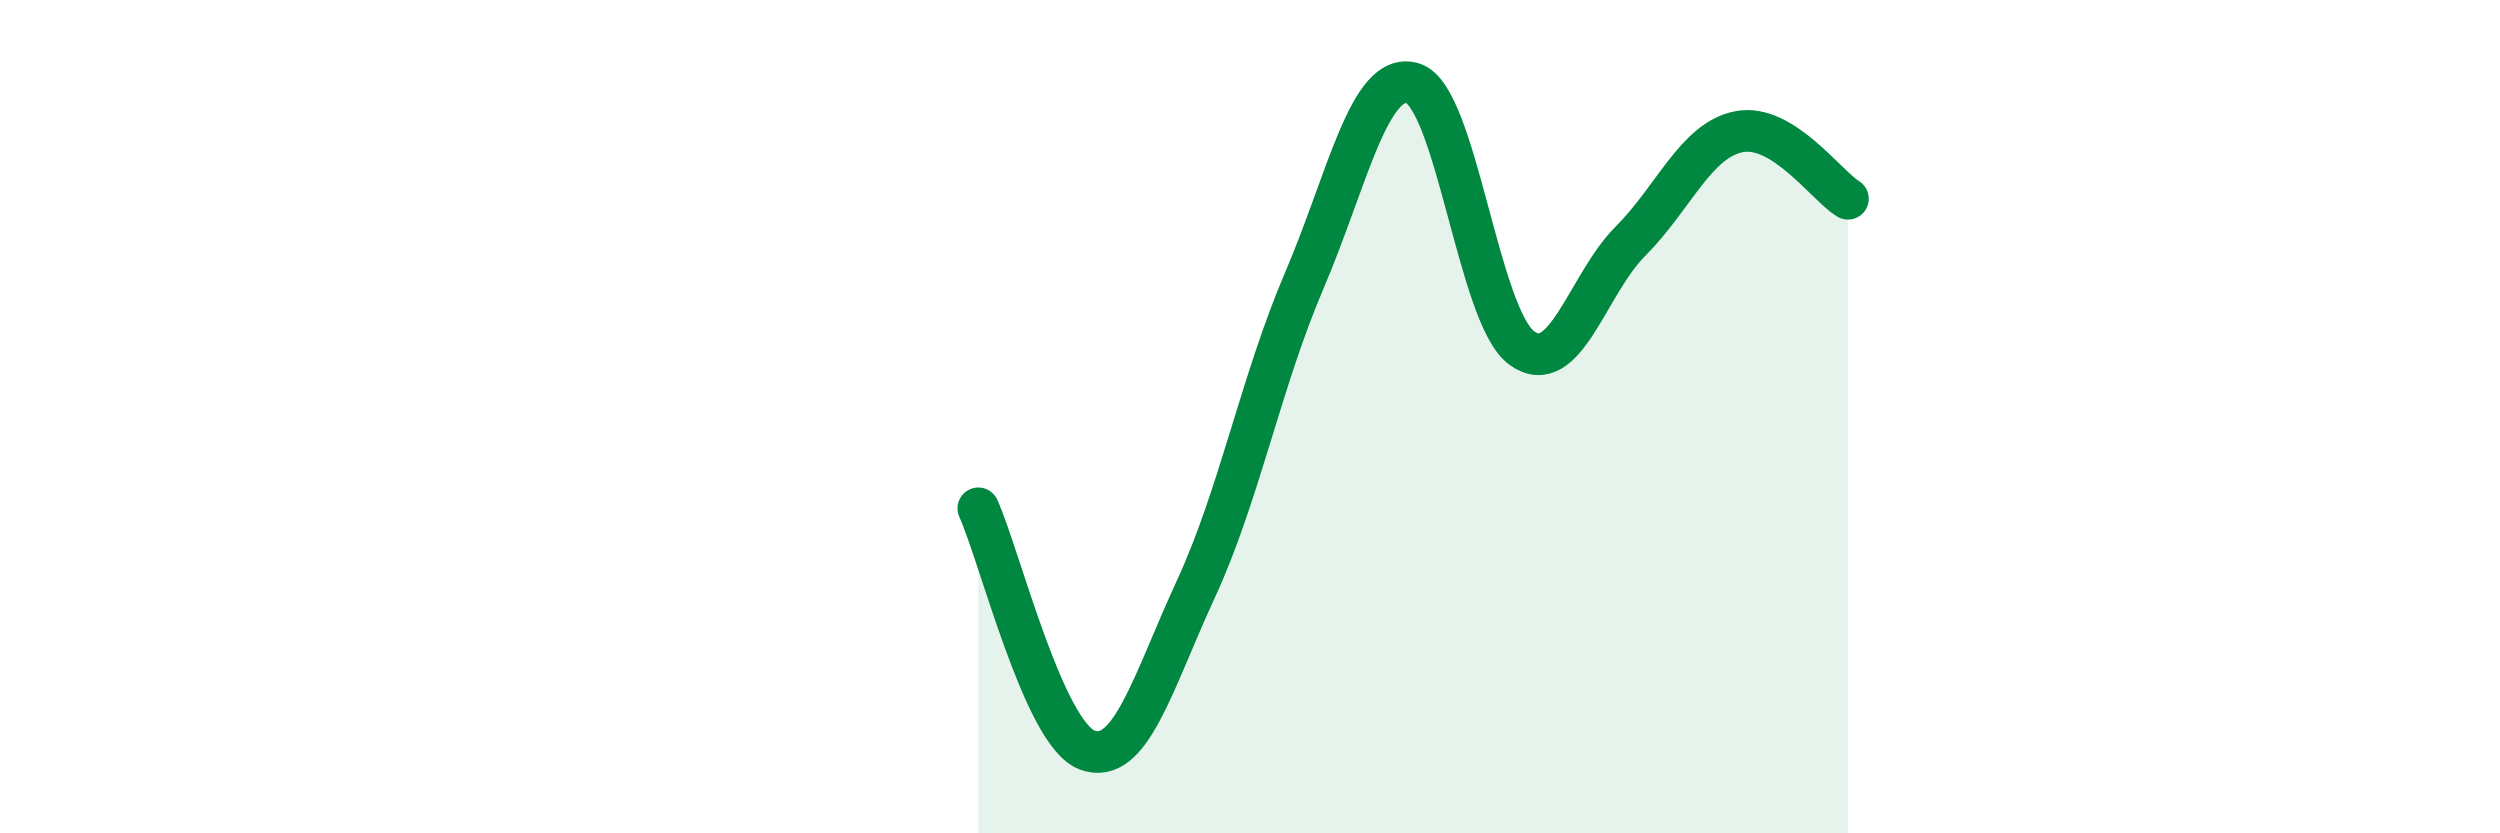
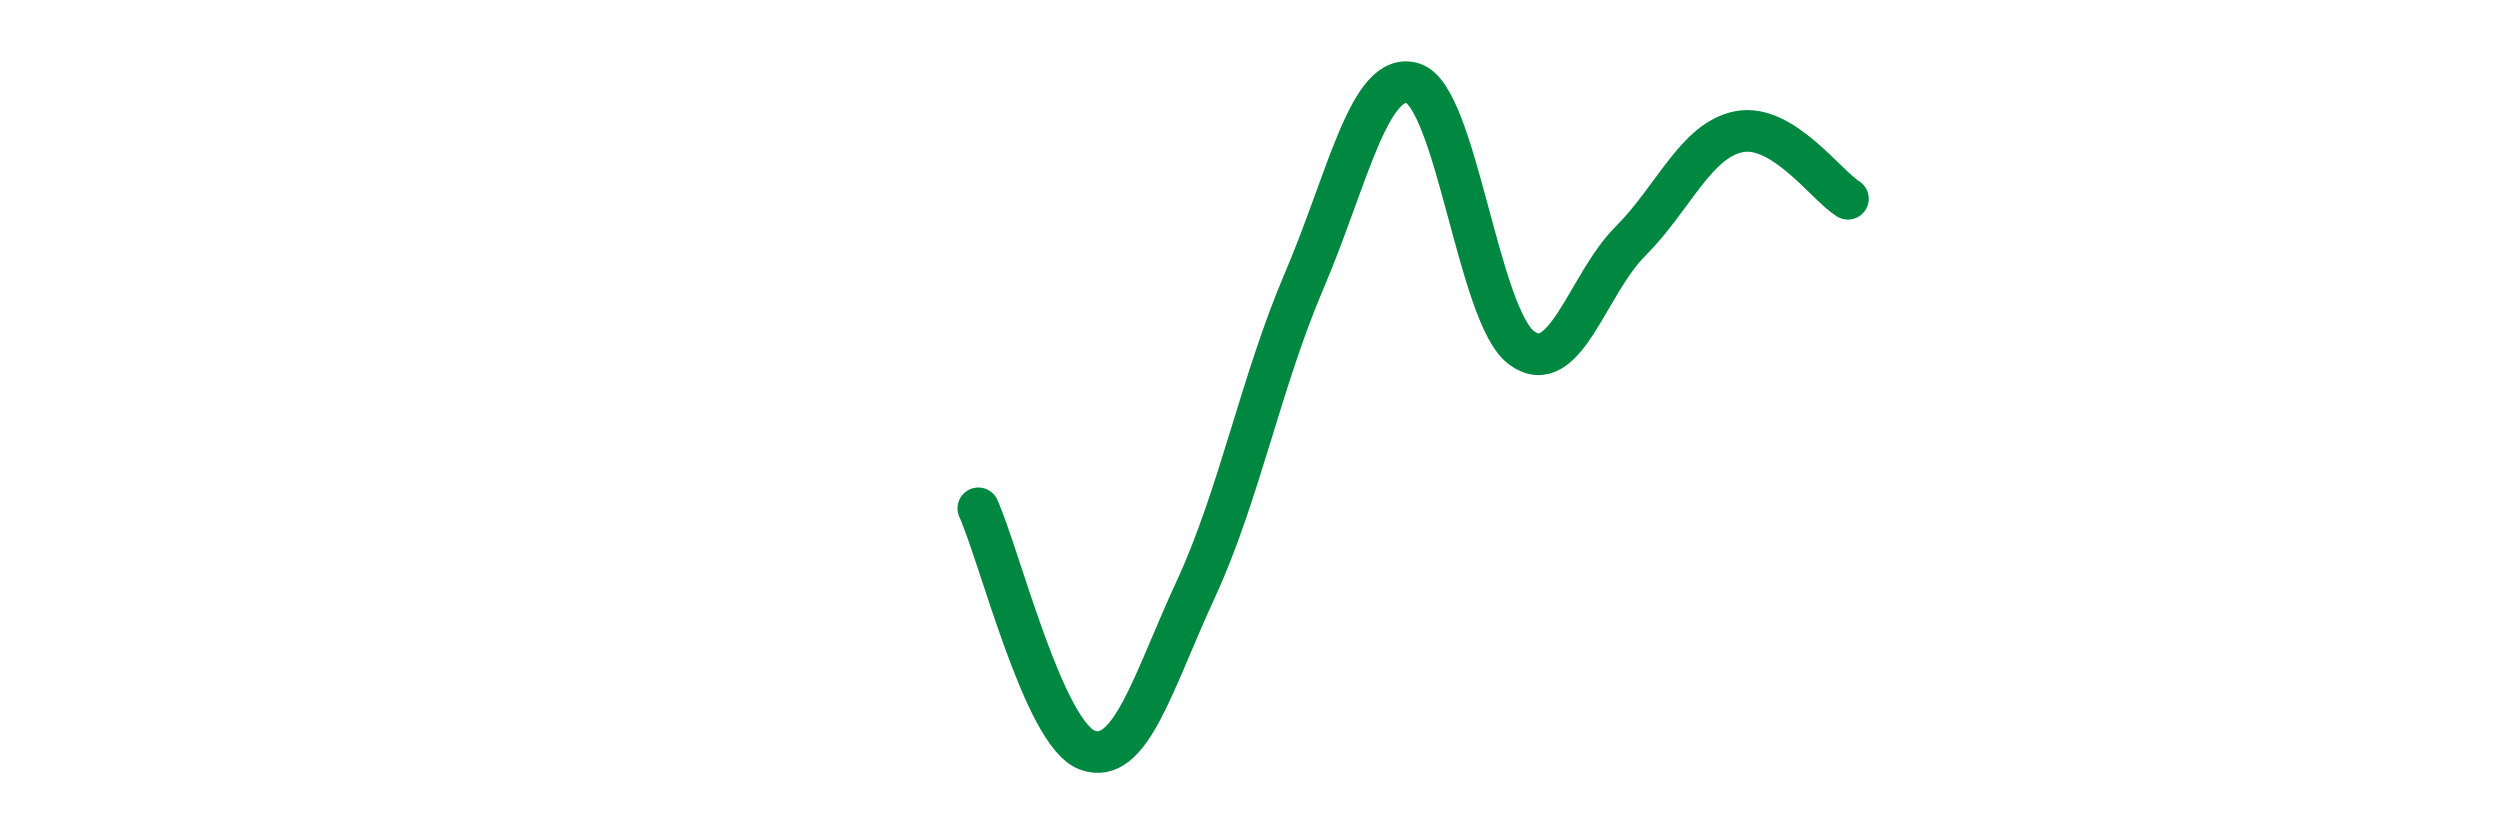
<svg xmlns="http://www.w3.org/2000/svg" width="60" height="20" viewBox="0 0 60 20">
-   <path d="M 23.48,12.2 C 24,13.36 25.05,17.61 26.09,18 C 27.13,18.39 27.66,16.39 28.7,14.14 C 29.74,11.89 30.26,9.17 31.3,6.74 C 32.34,4.31 32.87,1.68 33.91,2 C 34.95,2.32 35.48,7.59 36.52,8.35 C 37.56,9.11 38.09,6.83 39.13,5.79 C 40.17,4.75 40.7,3.36 41.74,3.16 C 42.78,2.96 43.83,4.45 44.35,4.77L44.35 20L23.48 20Z" fill="#008740" opacity="0.1" stroke-linecap="round" stroke-linejoin="round" />
  <path d="M 23.48,12.2 C 24,13.36 25.05,17.61 26.09,18 C 27.13,18.39 27.66,16.39 28.7,14.14 C 29.74,11.89 30.26,9.17 31.3,6.74 C 32.34,4.31 32.87,1.68 33.91,2 C 34.95,2.32 35.48,7.59 36.52,8.35 C 37.56,9.11 38.09,6.83 39.13,5.79 C 40.17,4.75 40.7,3.36 41.74,3.16 C 42.78,2.96 43.83,4.45 44.35,4.77" stroke="#008740" stroke-width="1" fill="none" stroke-linecap="round" stroke-linejoin="round" />
</svg>